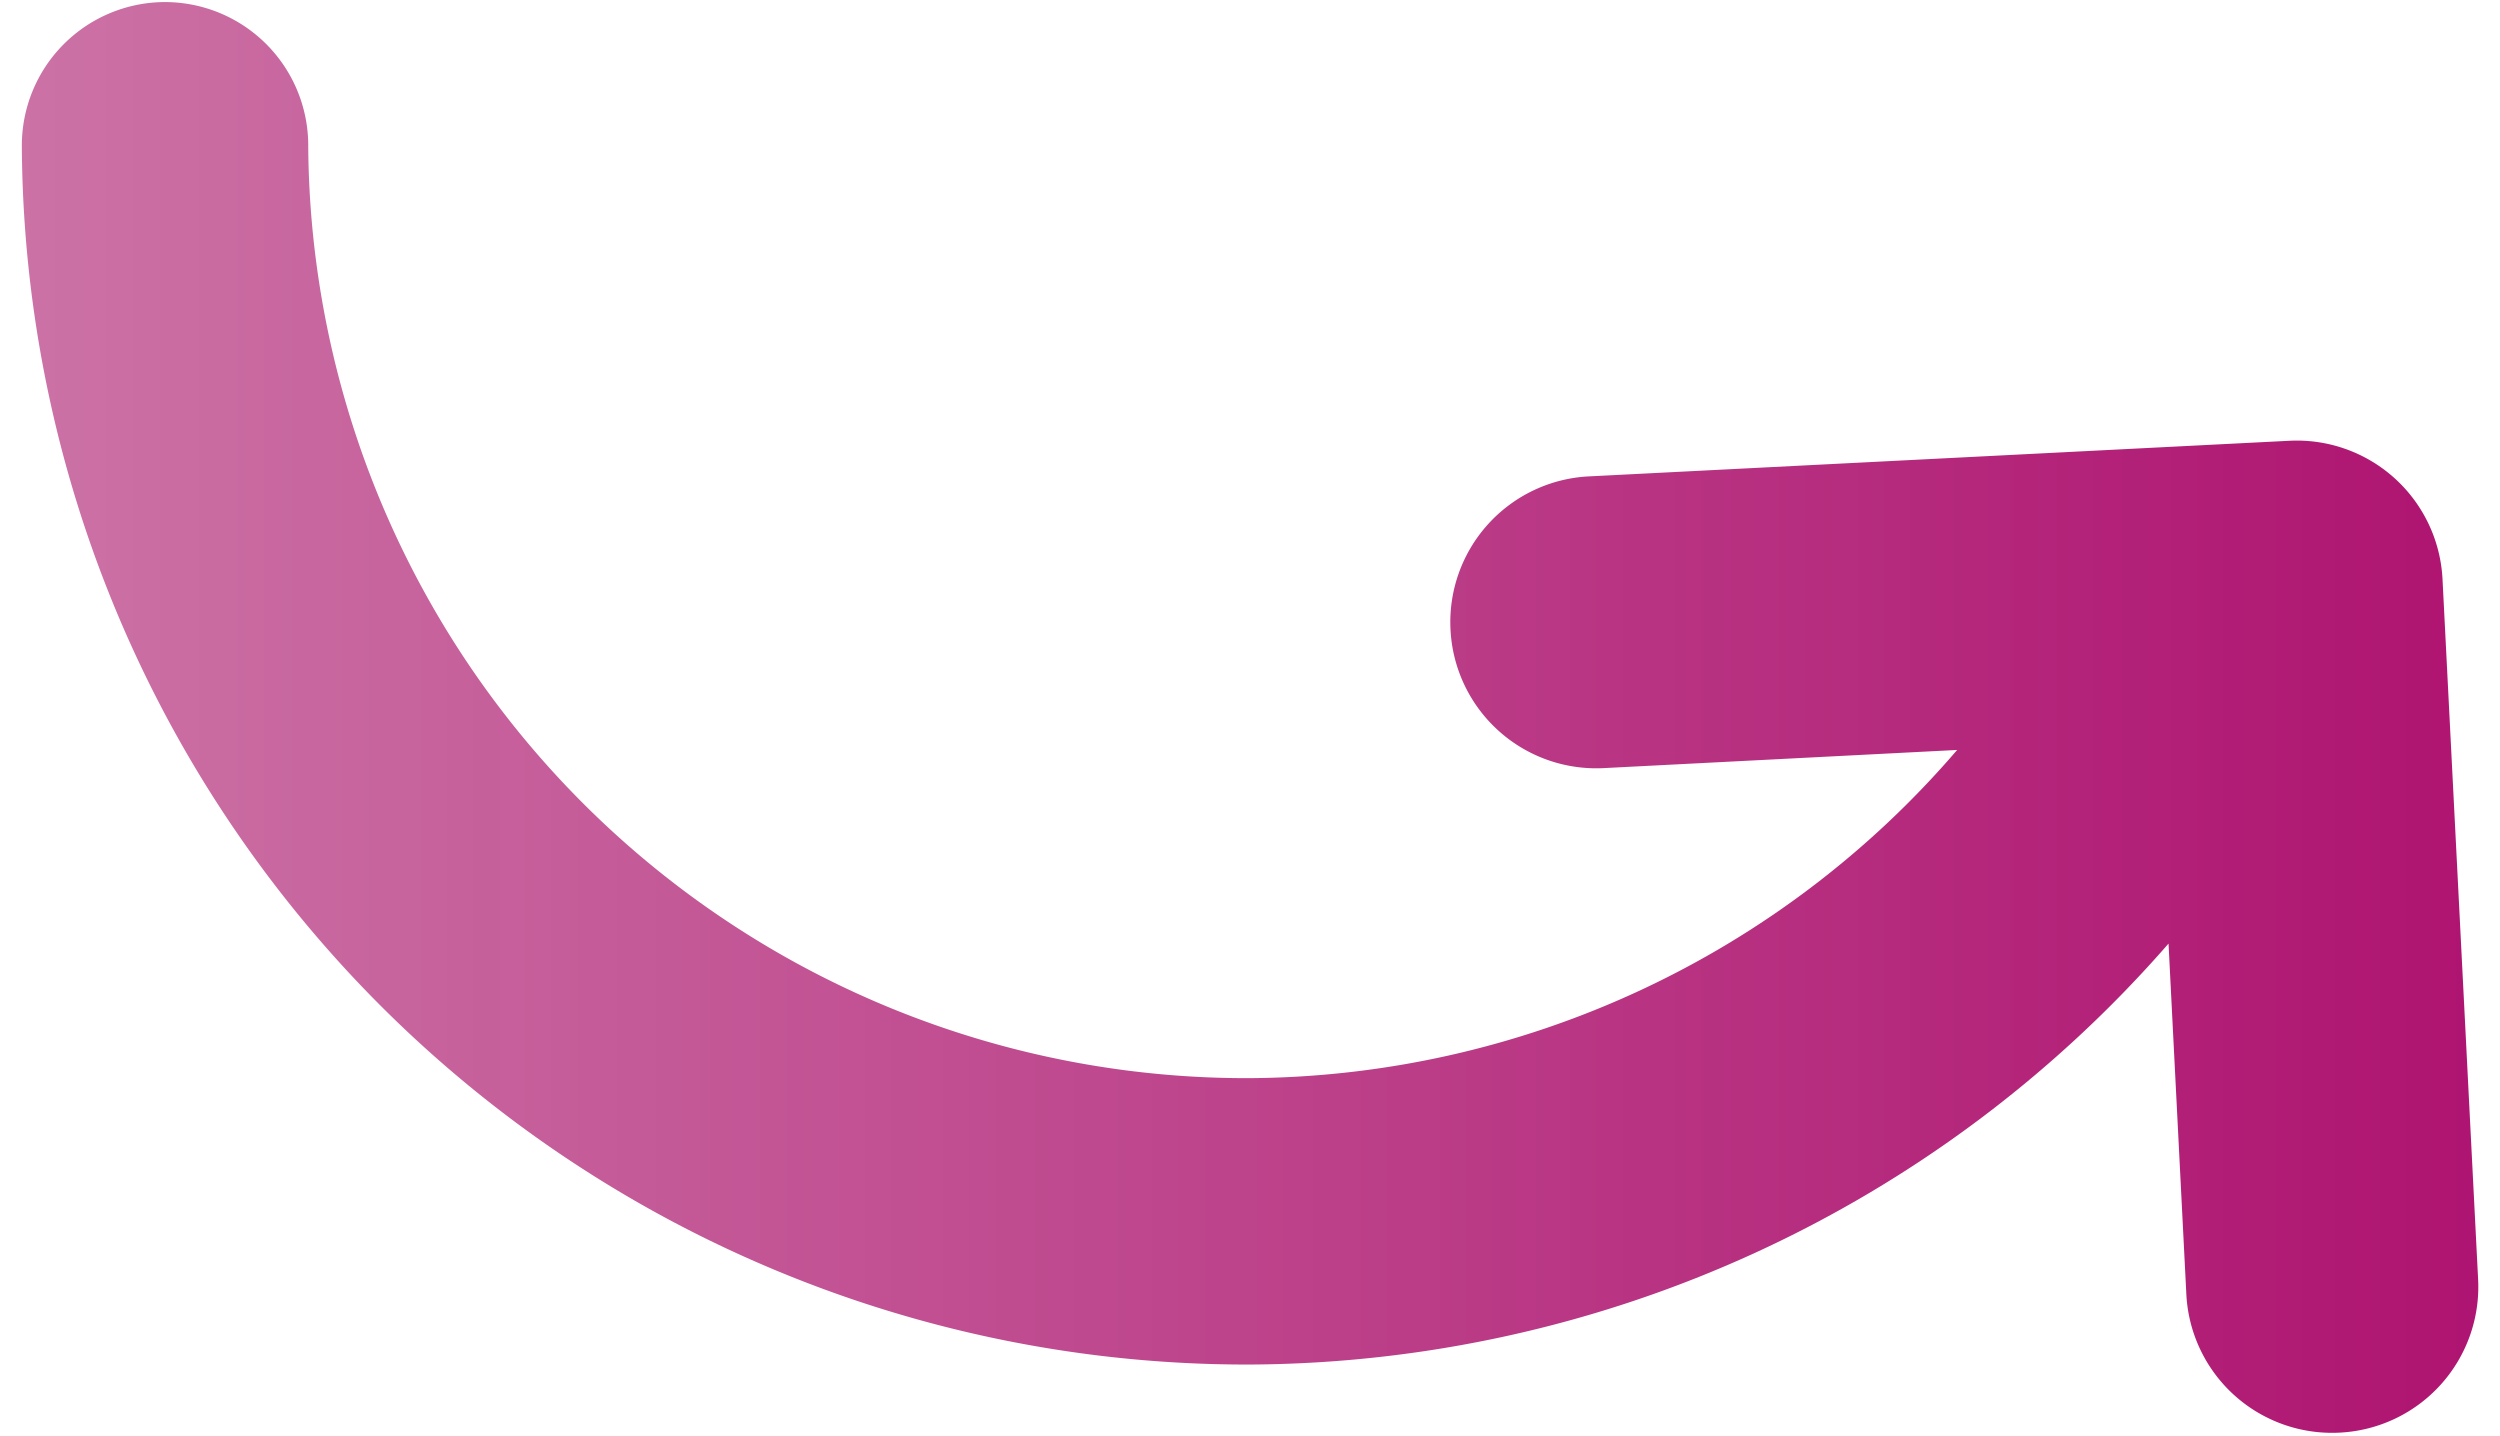
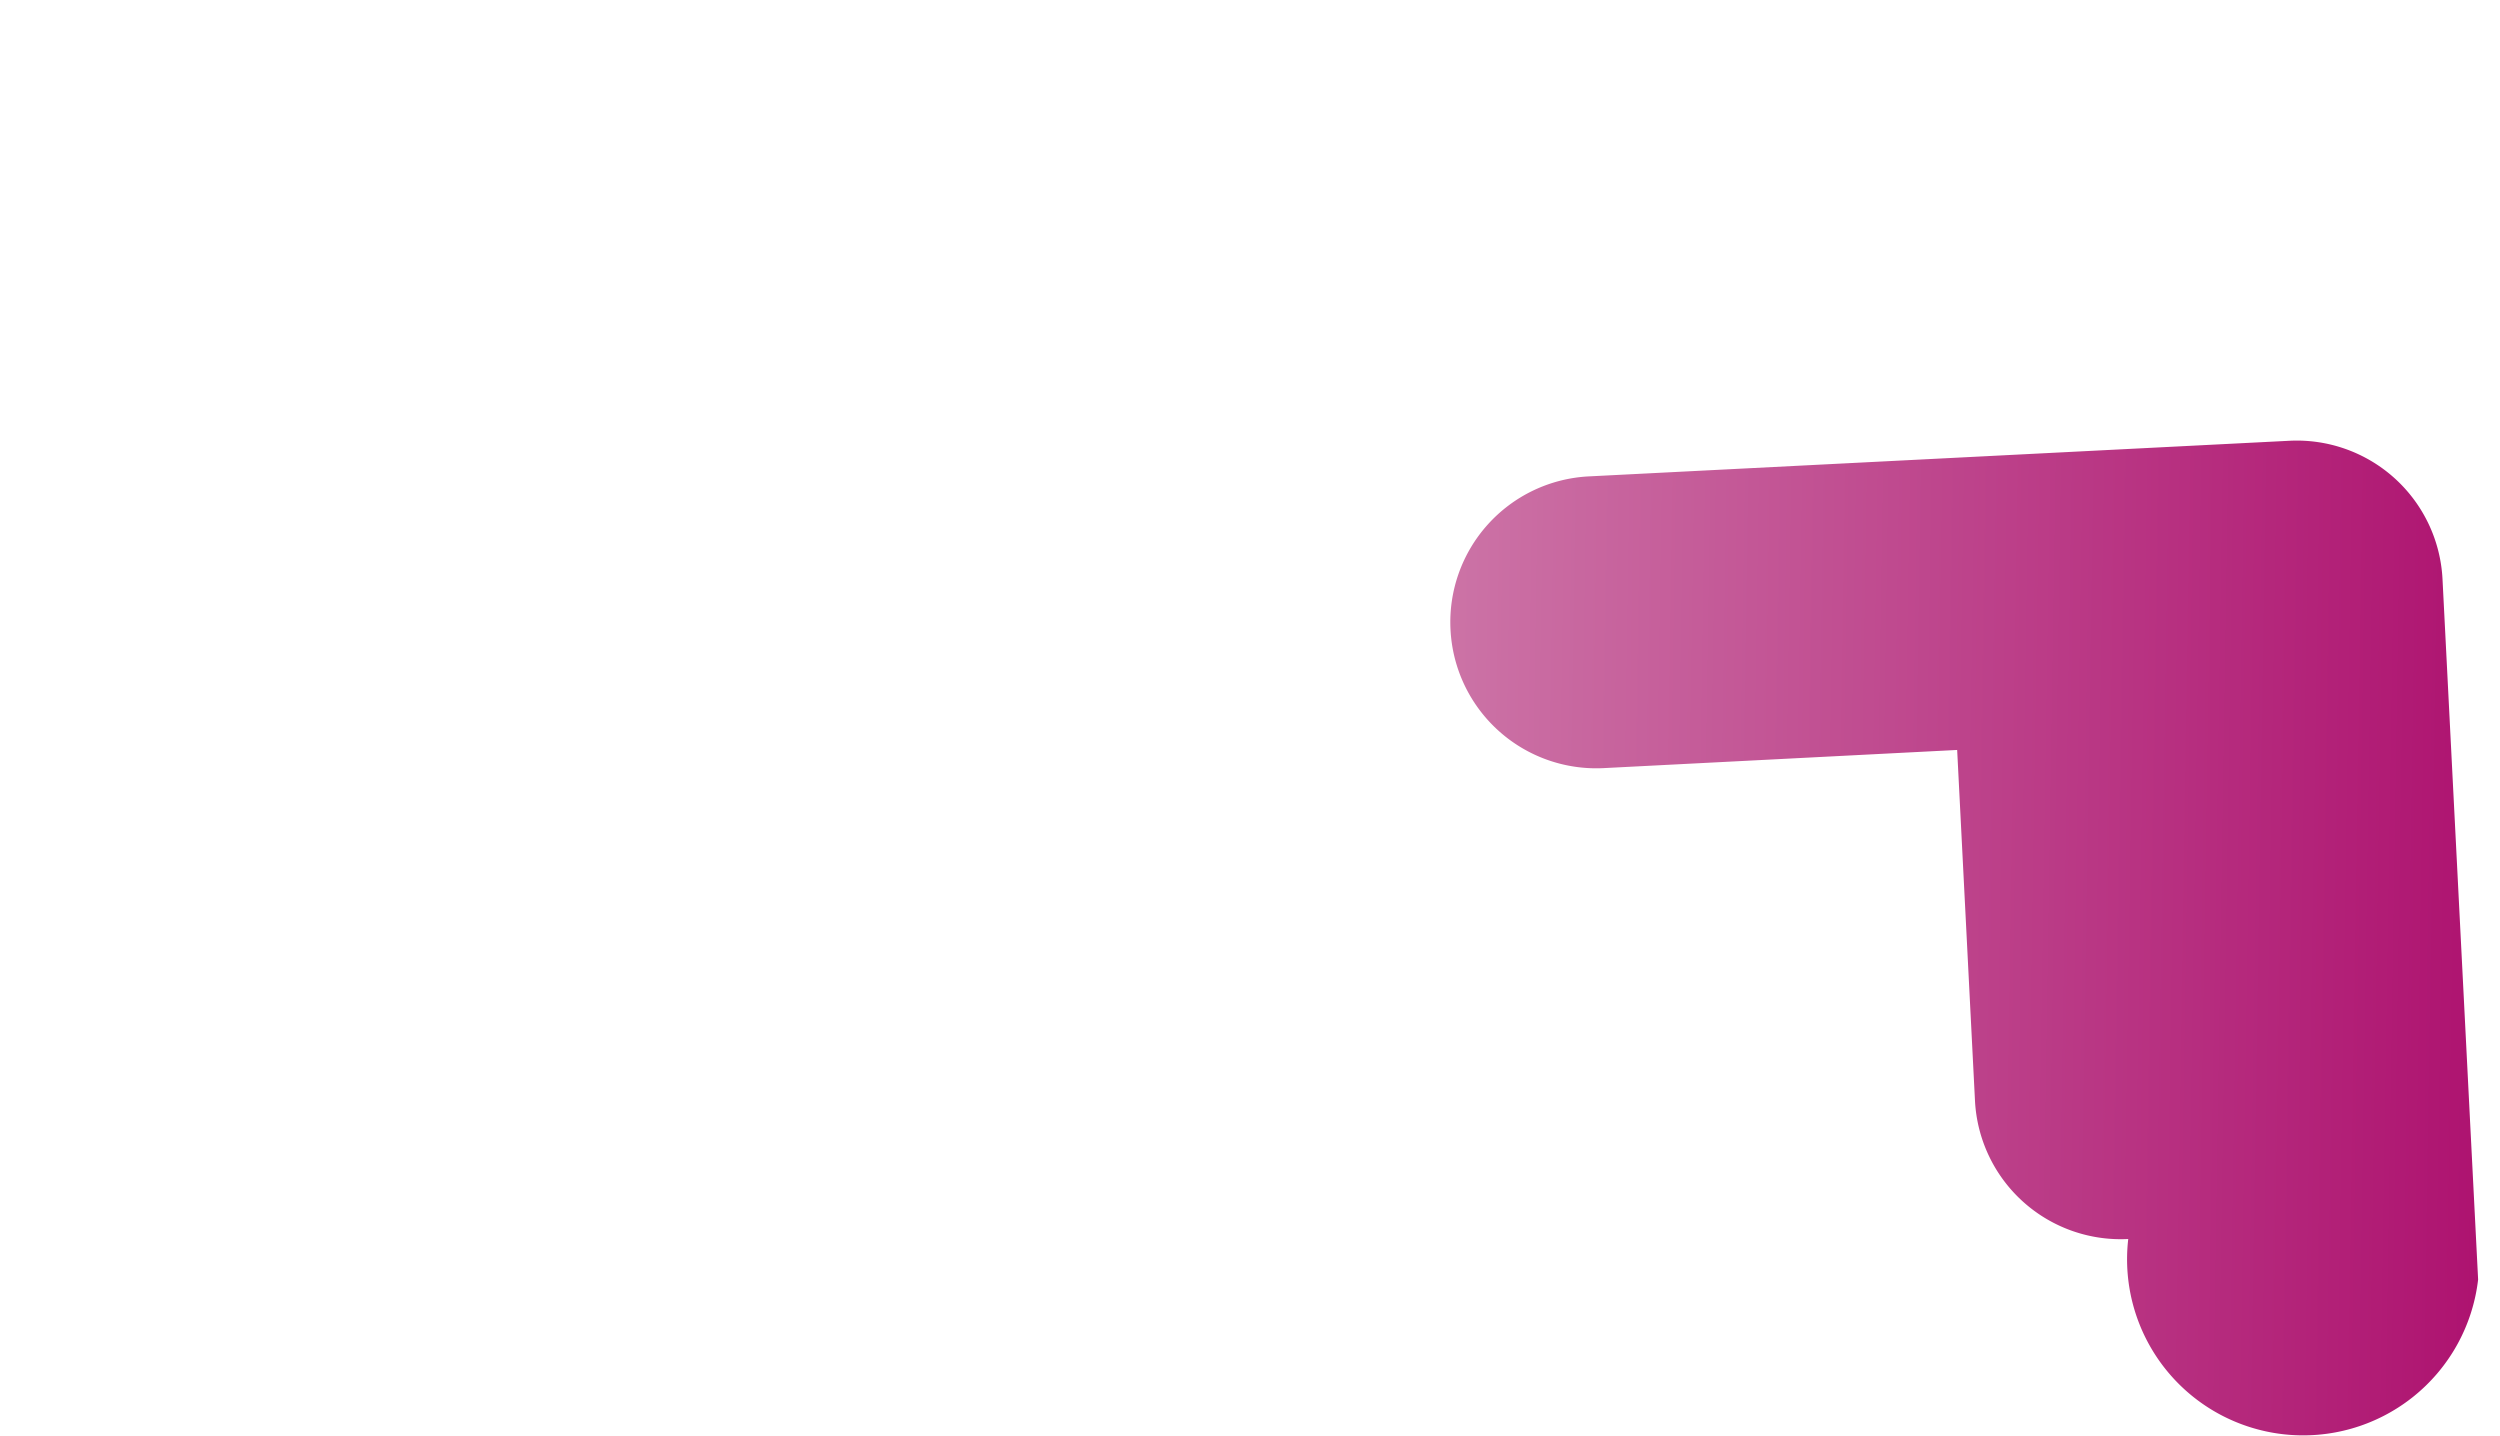
<svg xmlns="http://www.w3.org/2000/svg" width="51.394" height="29.512" viewBox="0 0 51.394 29.512">
  <defs>
    <linearGradient id="linear-gradient" y1="0.5" x2="1" y2="0.5" gradientUnits="objectBoundingBox">
      <stop offset="0" stop-color="#cc73a6" />
      <stop offset="0.995" stop-color="#ae1370" />
    </linearGradient>
  </defs>
-   <path id="Path_63" data-name="Path 63" d="M288.95-104.349l-.983-14.381a3,3,0,0,0-3.2-2.791l-14.381.983a3,3,0,0,0-2.791,3.2,3,3,0,0,0,3.2,2.791l7.257-.5a19.324,19.324,0,0,1-14.432,7,19.29,19.29,0,0,1-19.678-18.849,2.948,2.948,0,0,0-3.006-2.88,2.948,2.948,0,0,0-2.88,3.007,25.184,25.184,0,0,0,25.691,24.608,25.214,25.214,0,0,0,18.719-8.982l.492,7.2a3,3,0,0,0,3.2,2.791A3,3,0,0,0,288.95-104.349Z" transform="translate(-239.783 125.594) rotate(1)" fill="url(#linear-gradient)" />
+   <path id="Path_63" data-name="Path 63" d="M288.95-104.349l-.983-14.381a3,3,0,0,0-3.2-2.791l-14.381.983a3,3,0,0,0-2.791,3.2,3,3,0,0,0,3.2,2.791l7.257-.5l.492,7.2a3,3,0,0,0,3.2,2.791A3,3,0,0,0,288.95-104.349Z" transform="translate(-239.783 125.594) rotate(1)" fill="url(#linear-gradient)" />
</svg>